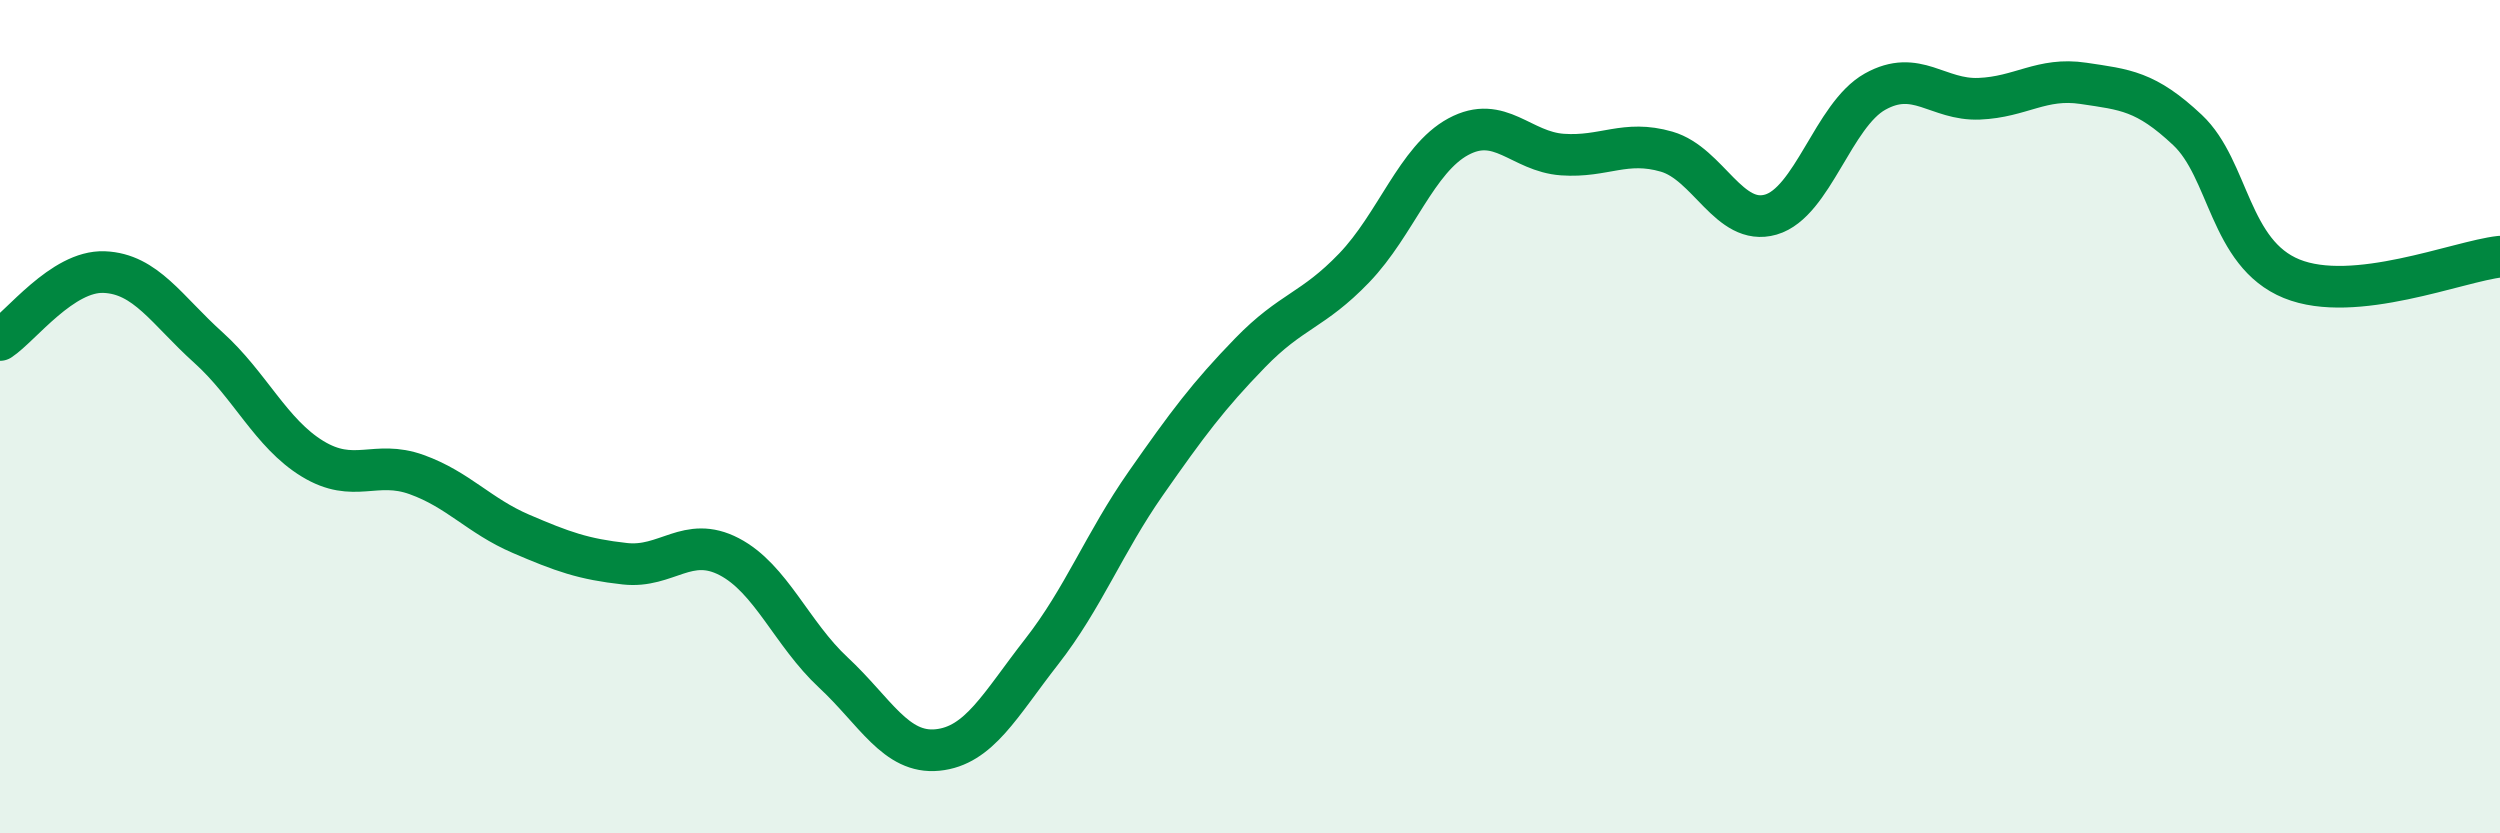
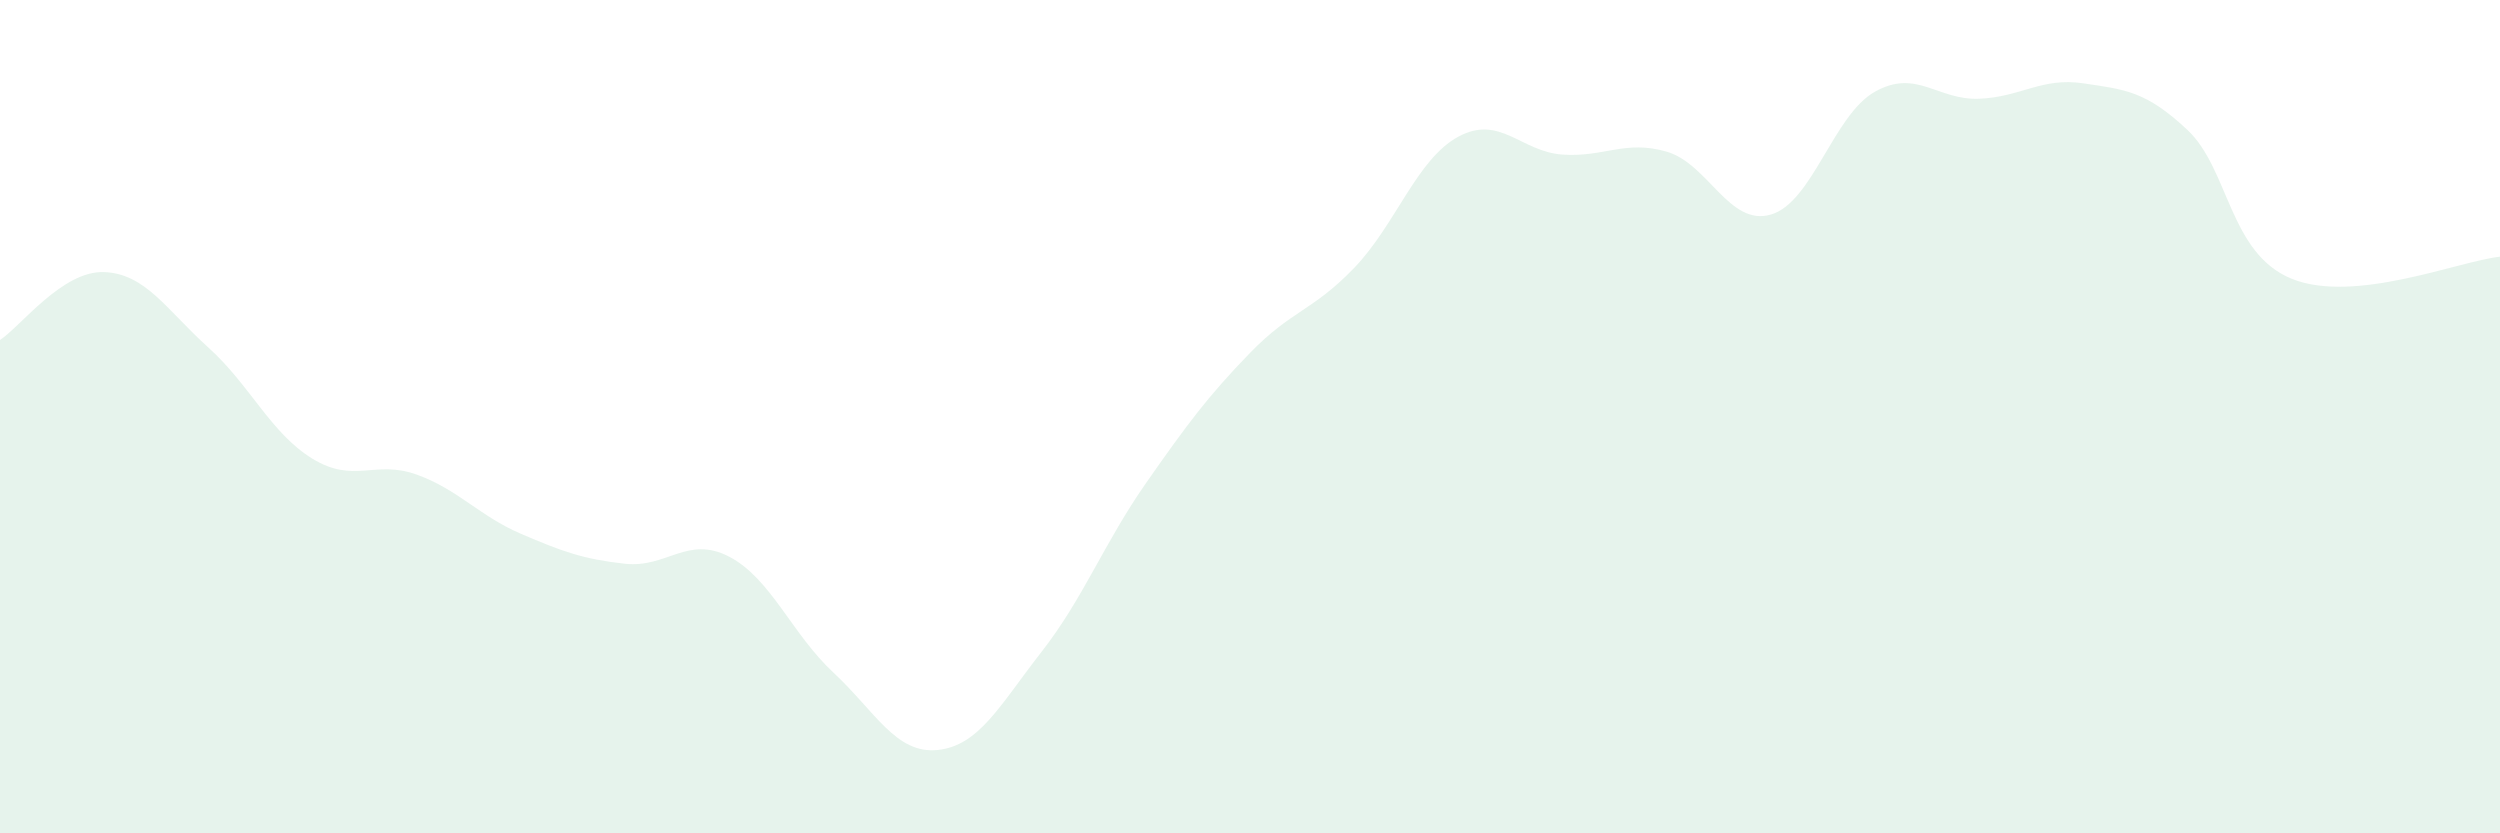
<svg xmlns="http://www.w3.org/2000/svg" width="60" height="20" viewBox="0 0 60 20">
  <path d="M 0,8.16 C 0.5,7.83 1.5,6.49 2.5,6.53 C 3.5,6.57 4,7.44 5,8.34 C 6,9.24 6.5,10.4 7.5,11.01 C 8.5,11.62 9,11.03 10,11.39 C 11,11.75 11.5,12.38 12.5,12.81 C 13.5,13.24 14,13.42 15,13.53 C 16,13.64 16.5,12.84 17.5,13.36 C 18.5,13.88 19,15.21 20,16.14 C 21,17.07 21.5,18.1 22.5,18 C 23.5,17.9 24,16.92 25,15.64 C 26,14.36 26.5,13.03 27.5,11.6 C 28.5,10.17 29,9.5 30,8.47 C 31,7.44 31.5,7.47 32.5,6.43 C 33.5,5.39 34,3.82 35,3.28 C 36,2.74 36.5,3.64 37.5,3.71 C 38.5,3.78 39,3.35 40,3.64 C 41,3.93 41.5,5.44 42.5,5.15 C 43.5,4.86 44,2.76 45,2.2 C 46,1.64 46.5,2.41 47.5,2.37 C 48.5,2.33 49,1.85 50,2 C 51,2.15 51.5,2.18 52.5,3.12 C 53.5,4.06 53.5,6.08 55,6.69 C 56.5,7.3 59,6.27 60,6.16L60 20L0 20Z" fill="#008740" opacity="0.1" stroke-linecap="round" stroke-linejoin="round" />
-   <path d="M 0,8.16 C 0.5,7.83 1.5,6.49 2.5,6.53 C 3.5,6.57 4,7.44 5,8.34 C 6,9.24 6.5,10.4 7.5,11.01 C 8.5,11.62 9,11.03 10,11.39 C 11,11.75 11.5,12.38 12.5,12.81 C 13.5,13.24 14,13.42 15,13.53 C 16,13.64 16.5,12.84 17.5,13.36 C 18.5,13.88 19,15.21 20,16.14 C 21,17.07 21.5,18.1 22.5,18 C 23.5,17.9 24,16.92 25,15.64 C 26,14.36 26.5,13.03 27.5,11.6 C 28.5,10.17 29,9.5 30,8.47 C 31,7.44 31.5,7.47 32.5,6.43 C 33.5,5.39 34,3.82 35,3.28 C 36,2.74 36.5,3.64 37.5,3.71 C 38.5,3.78 39,3.35 40,3.64 C 41,3.93 41.5,5.44 42.5,5.15 C 43.5,4.86 44,2.76 45,2.2 C 46,1.64 46.5,2.41 47.5,2.37 C 48.5,2.33 49,1.85 50,2 C 51,2.15 51.5,2.18 52.5,3.12 C 53.5,4.06 53.5,6.08 55,6.69 C 56.5,7.3 59,6.27 60,6.16" stroke="#008740" stroke-width="1" fill="none" stroke-linecap="round" stroke-linejoin="round" />
</svg>